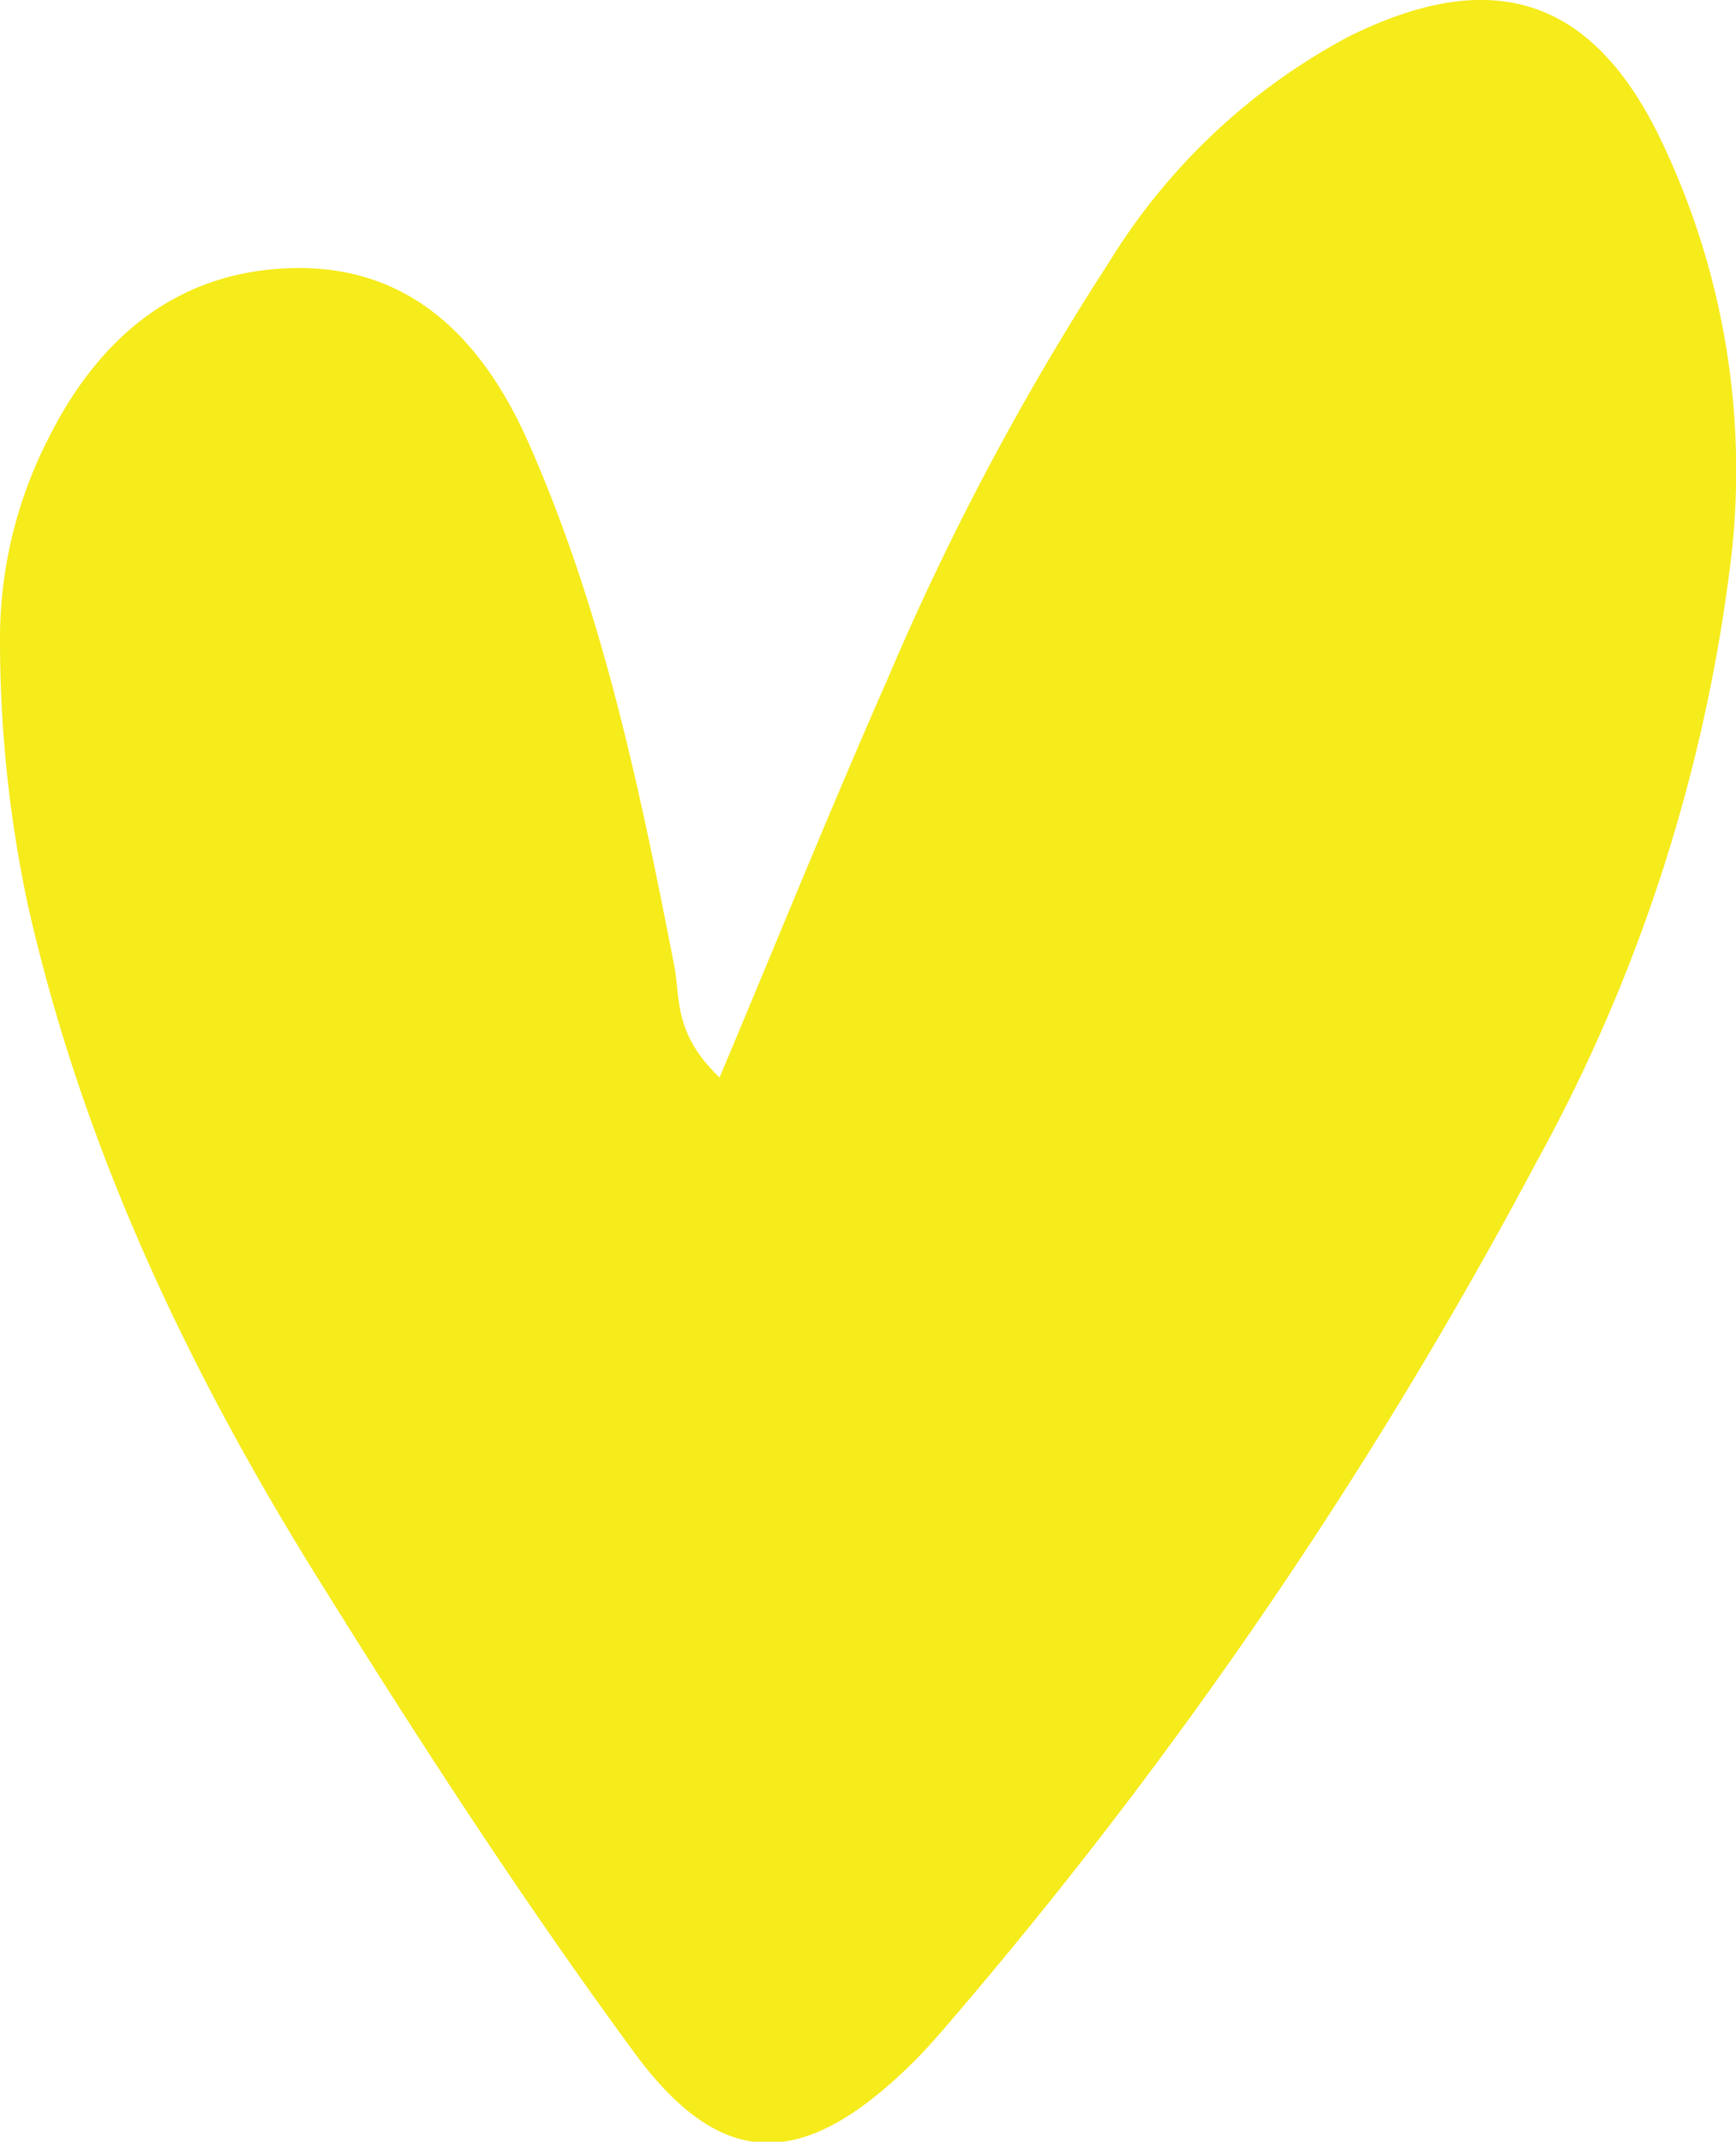
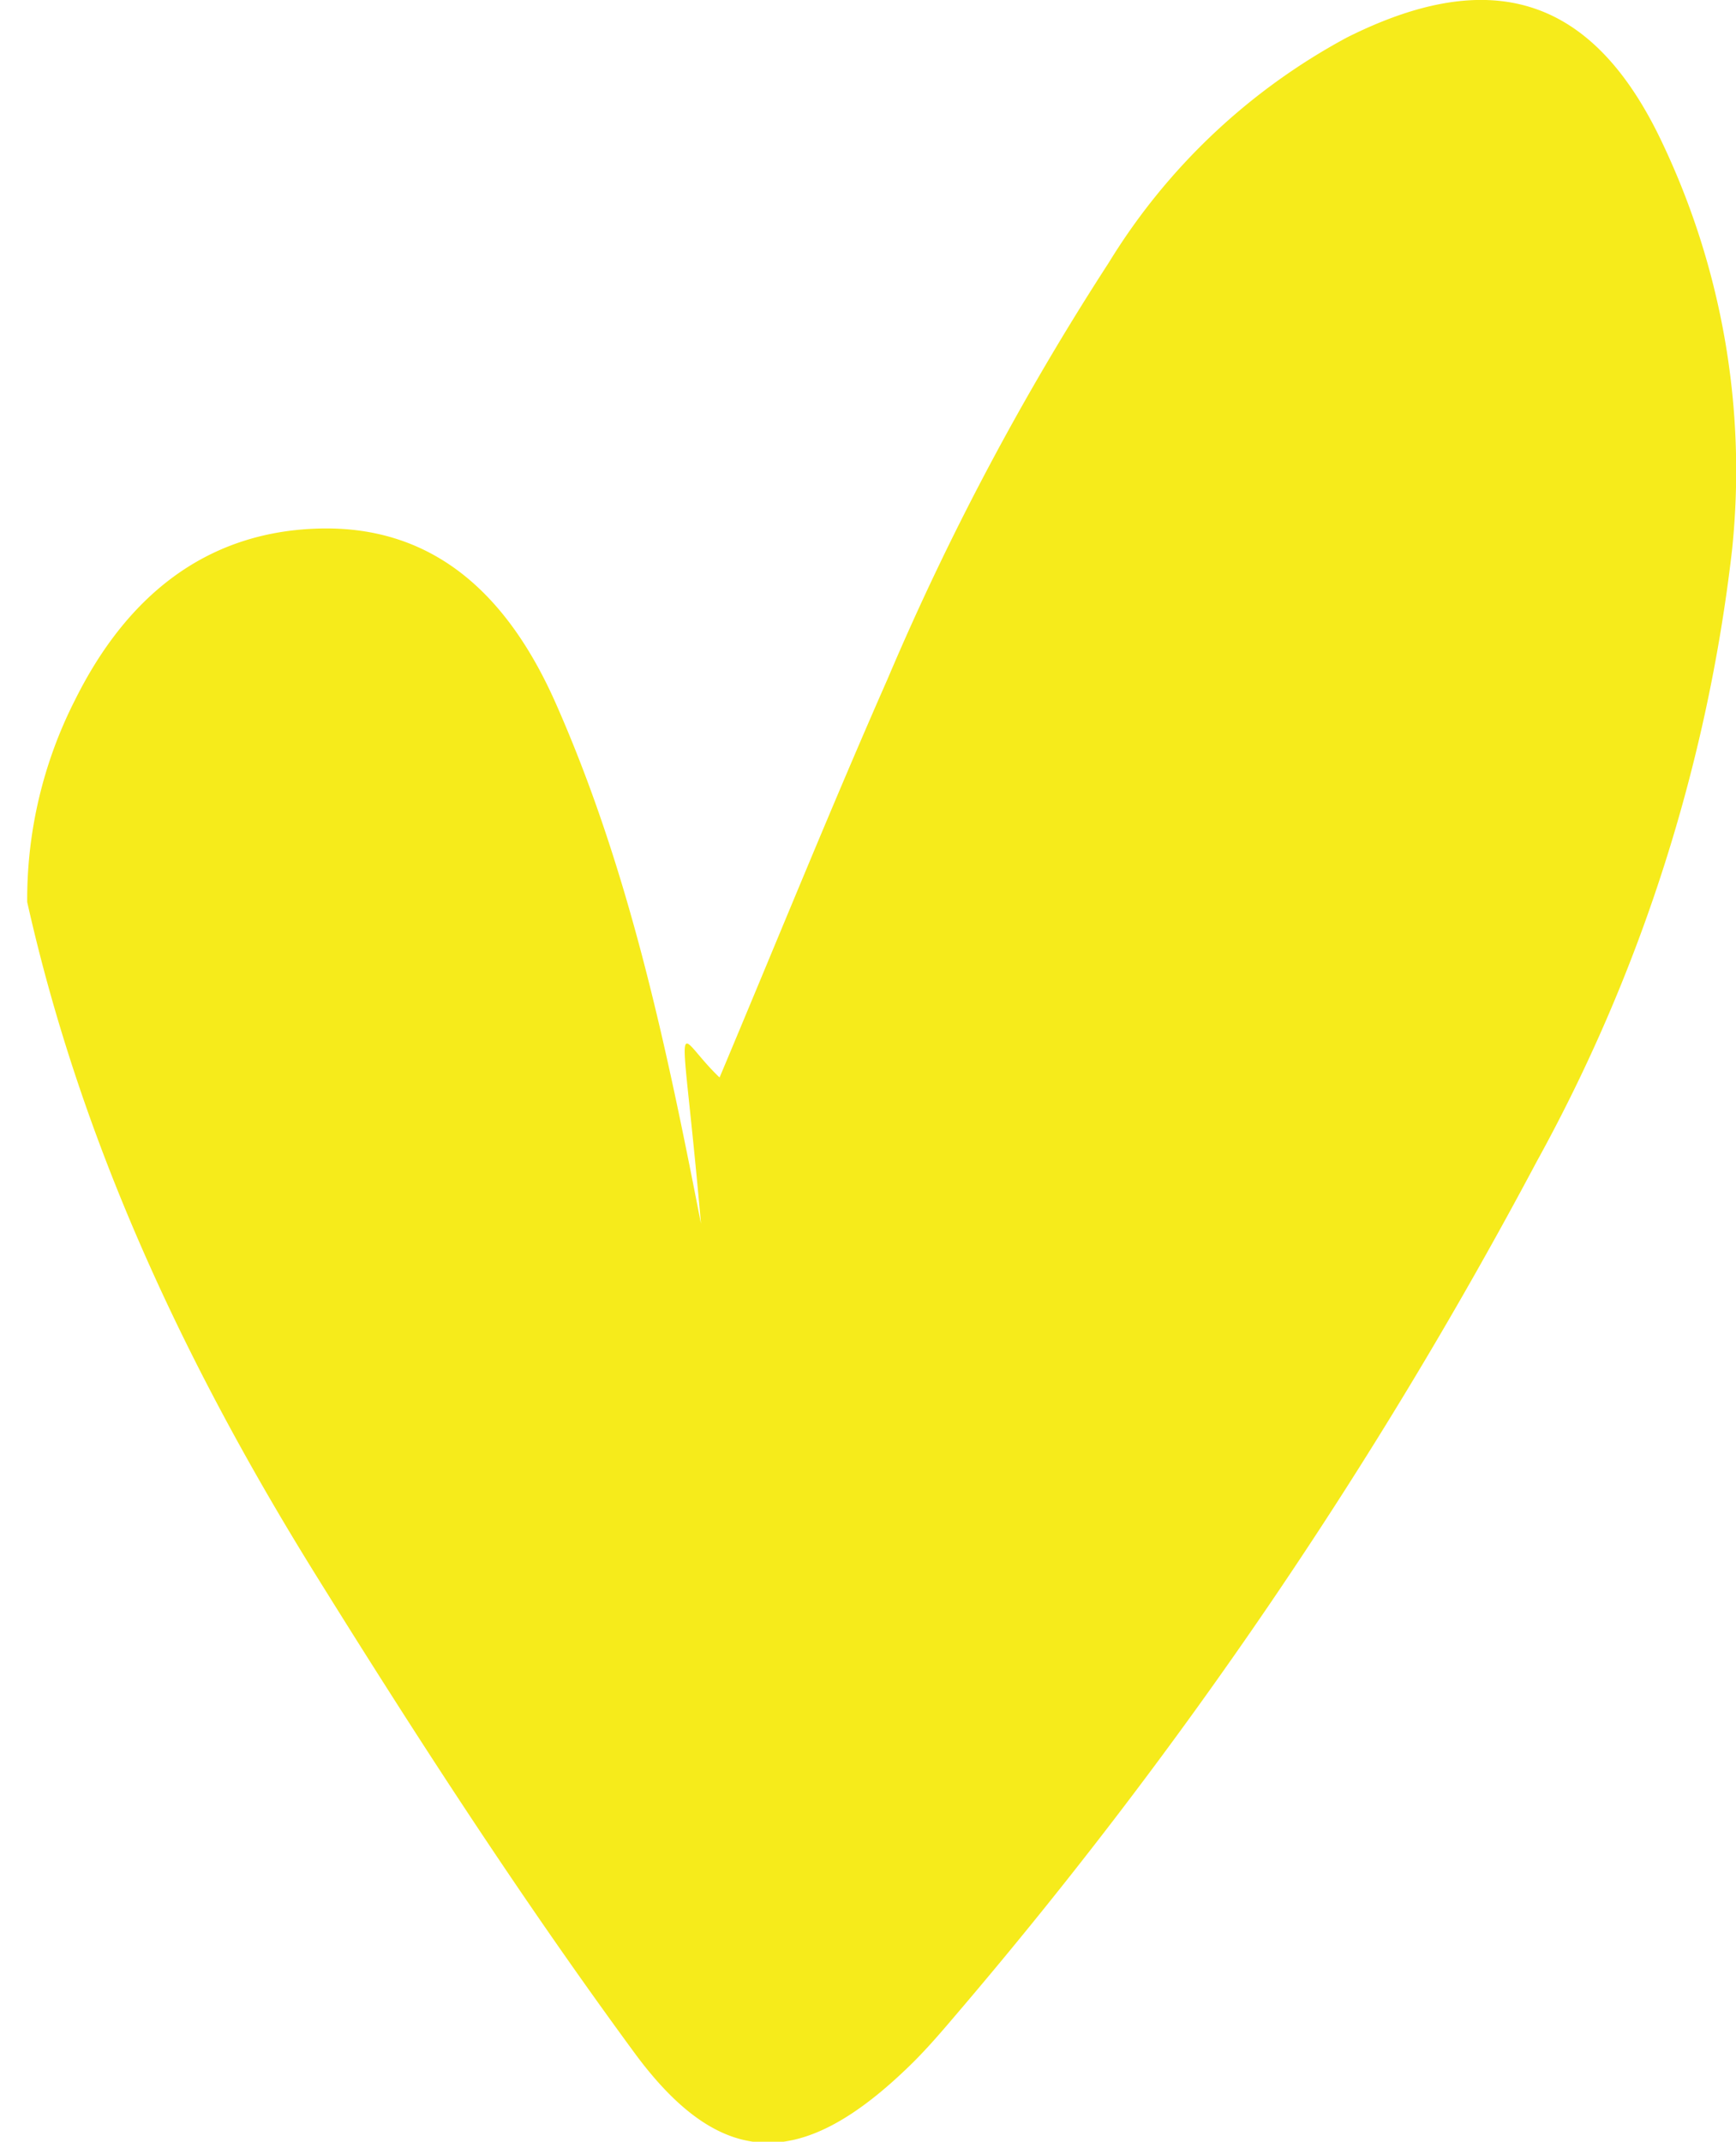
<svg xmlns="http://www.w3.org/2000/svg" id="Layer_1" data-name="Layer 1" viewBox="0 0 78.48 96.8">
  <defs>
    <style>.cls-1{fill:#f6eb1b;}</style>
  </defs>
  <title>icon</title>
-   <path class="cls-1" d="M32.53,48.7c2.71-6.45,5.07-12.28,7.59-18a122.69,122.69,0,0,1,10-18.82A28.37,28.37,0,0,1,60.9,1.69C67.39-1.56,72-.21,75.14,6.44A34.51,34.51,0,0,1,78.3,24.87a75,75,0,0,1-8.84,27.65A213.69,213.69,0,0,1,43.27,91c-.68.8-1.37,1.61-2.12,2.34-4.84,4.72-8.51,4.82-12.47-.56-5.14-7-9.87-14.3-14.45-21.67-5.85-9.43-10.55-19.4-13-30.34A57.46,57.46,0,0,1,0,29a19.85,19.85,0,0,1,2.16-9.13c2.28-4.59,5.82-7.6,11-7.75,5.45-.16,8.7,3.29,10.74,7.91,3.32,7.51,5,15.5,6.56,23.51C30.78,45,30.37,46.64,32.53,48.7Z" />
+   <path class="cls-1" d="M32.53,48.7c2.71-6.45,5.07-12.28,7.59-18a122.69,122.69,0,0,1,10-18.82A28.37,28.37,0,0,1,60.9,1.69C67.39-1.56,72-.21,75.14,6.44A34.51,34.51,0,0,1,78.3,24.87a75,75,0,0,1-8.84,27.65A213.69,213.69,0,0,1,43.27,91c-.68.8-1.37,1.61-2.12,2.34-4.84,4.72-8.51,4.82-12.47-.56-5.14-7-9.87-14.3-14.45-21.67-5.85-9.43-10.55-19.4-13-30.34a19.85,19.85,0,0,1,2.16-9.13c2.28-4.59,5.82-7.6,11-7.75,5.45-.16,8.7,3.29,10.74,7.91,3.32,7.51,5,15.5,6.56,23.51C30.78,45,30.37,46.64,32.53,48.7Z" />
</svg>